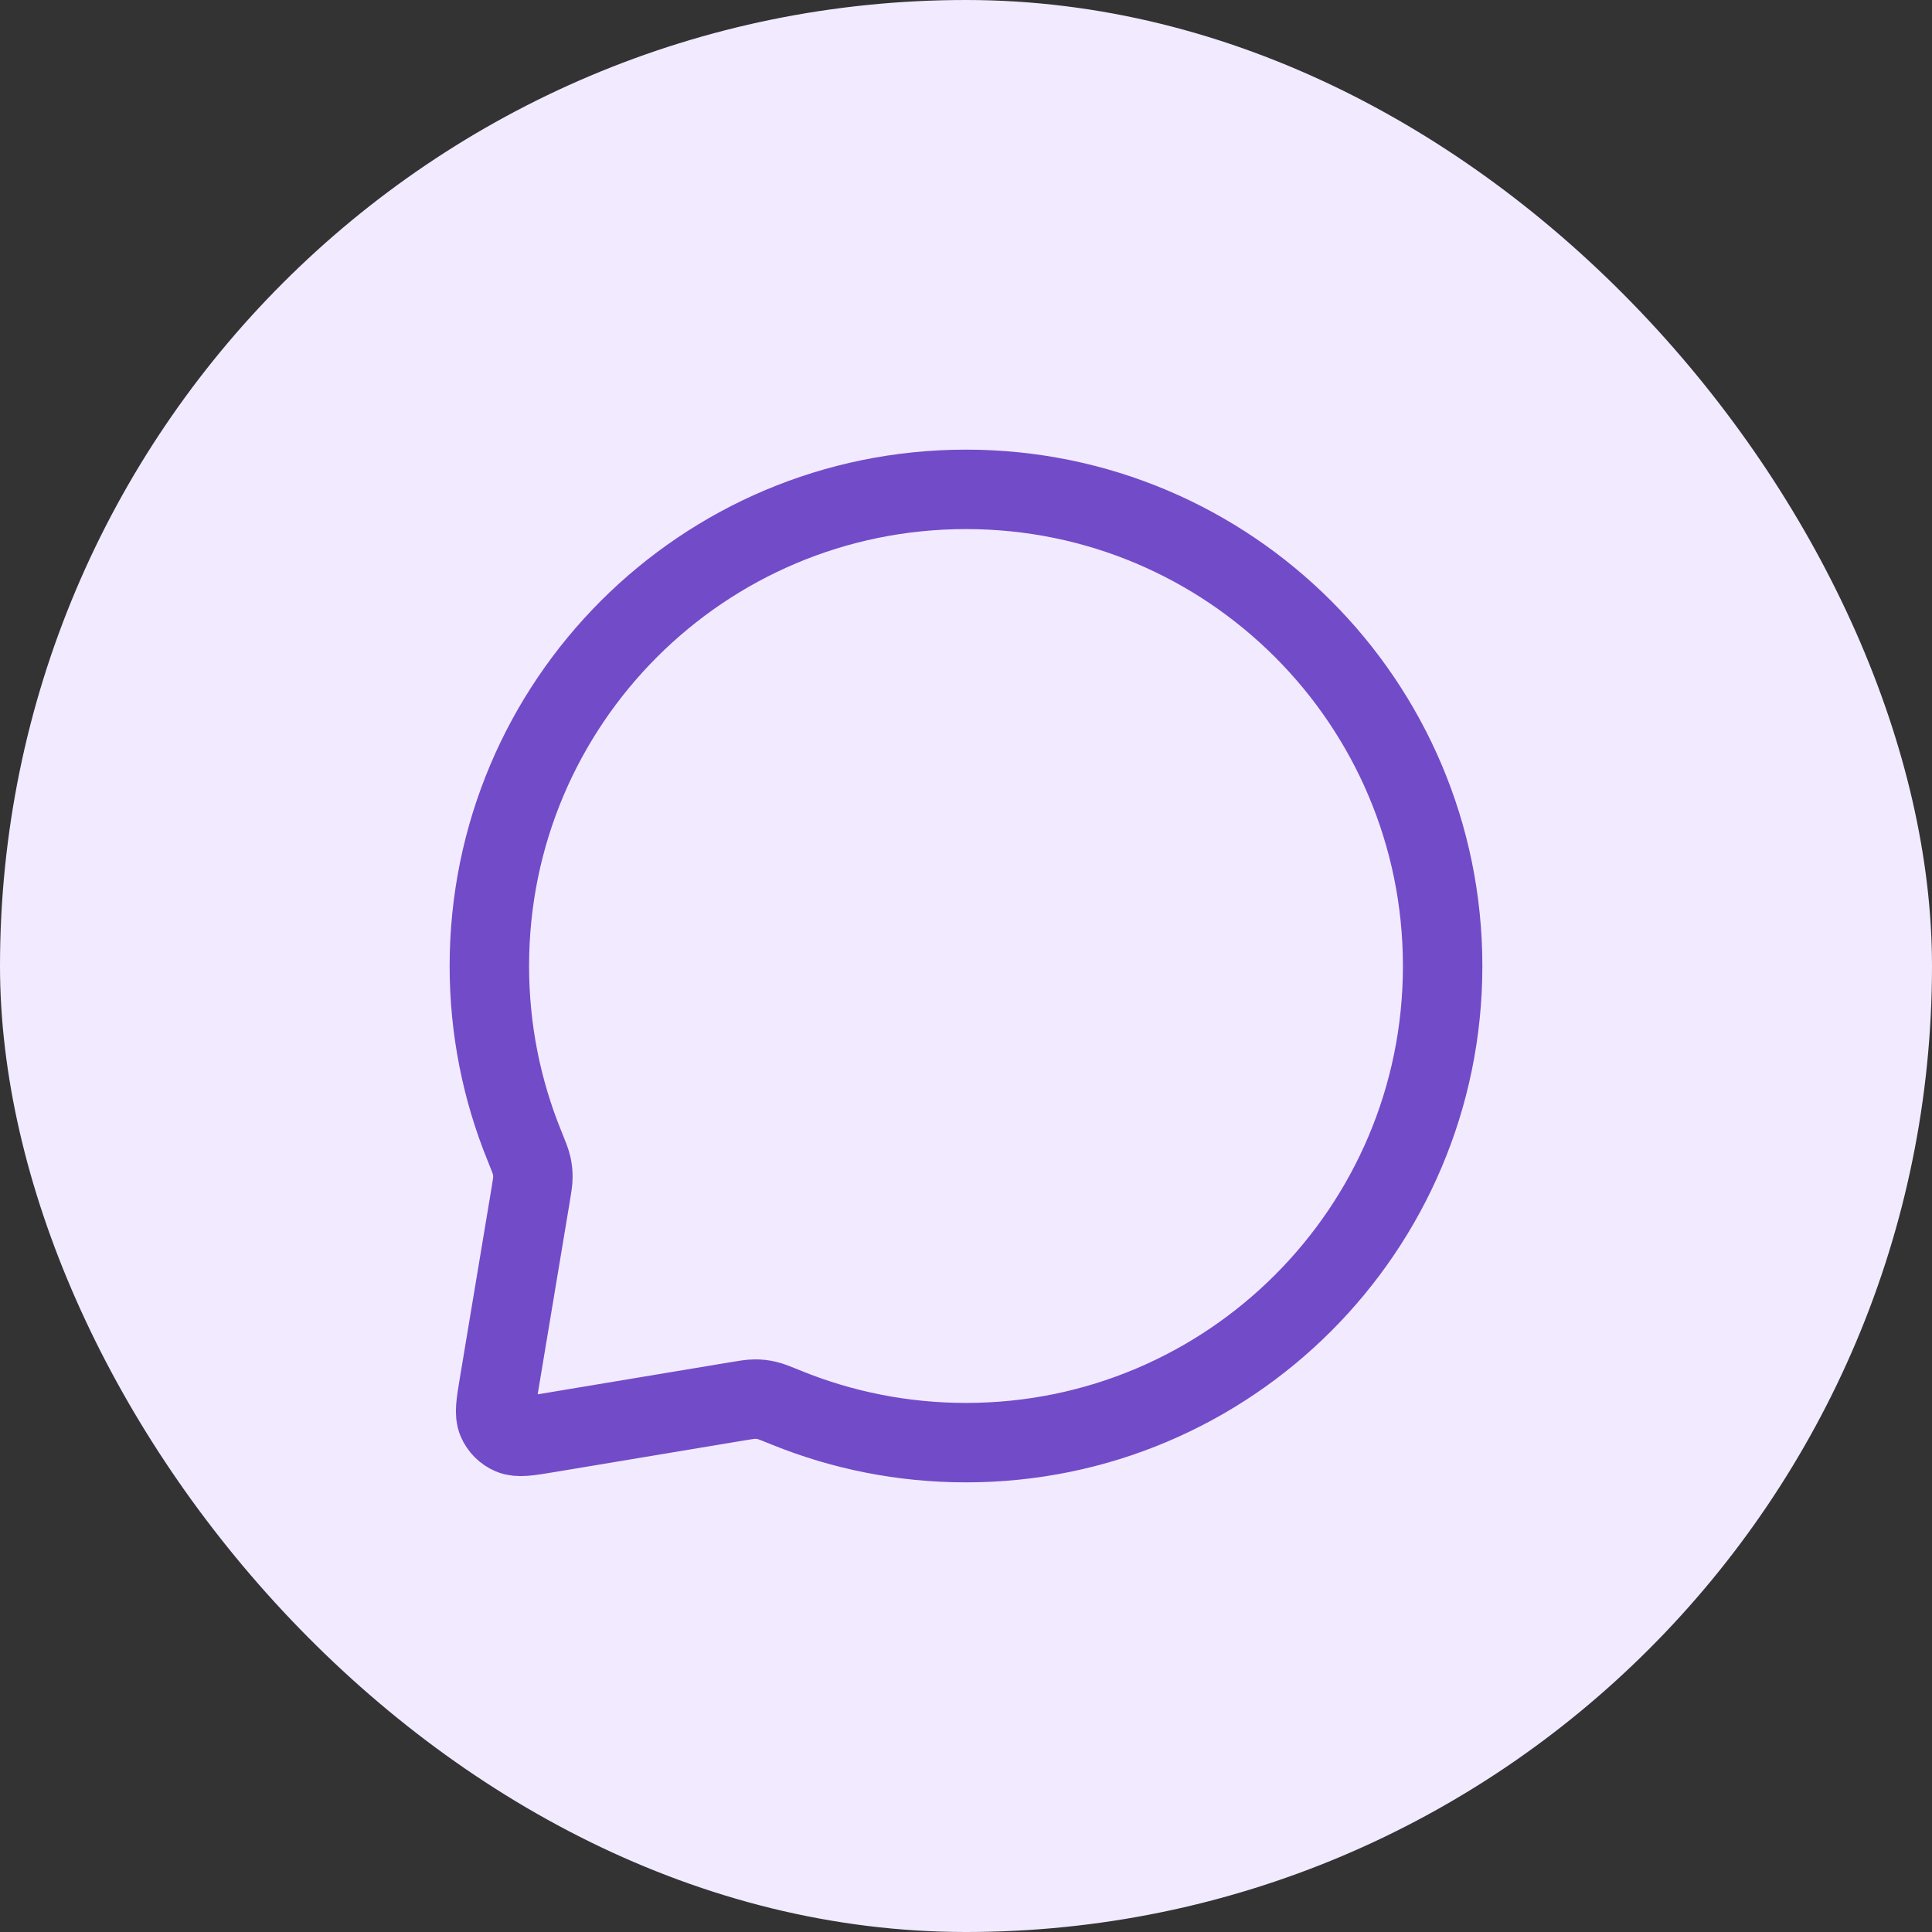
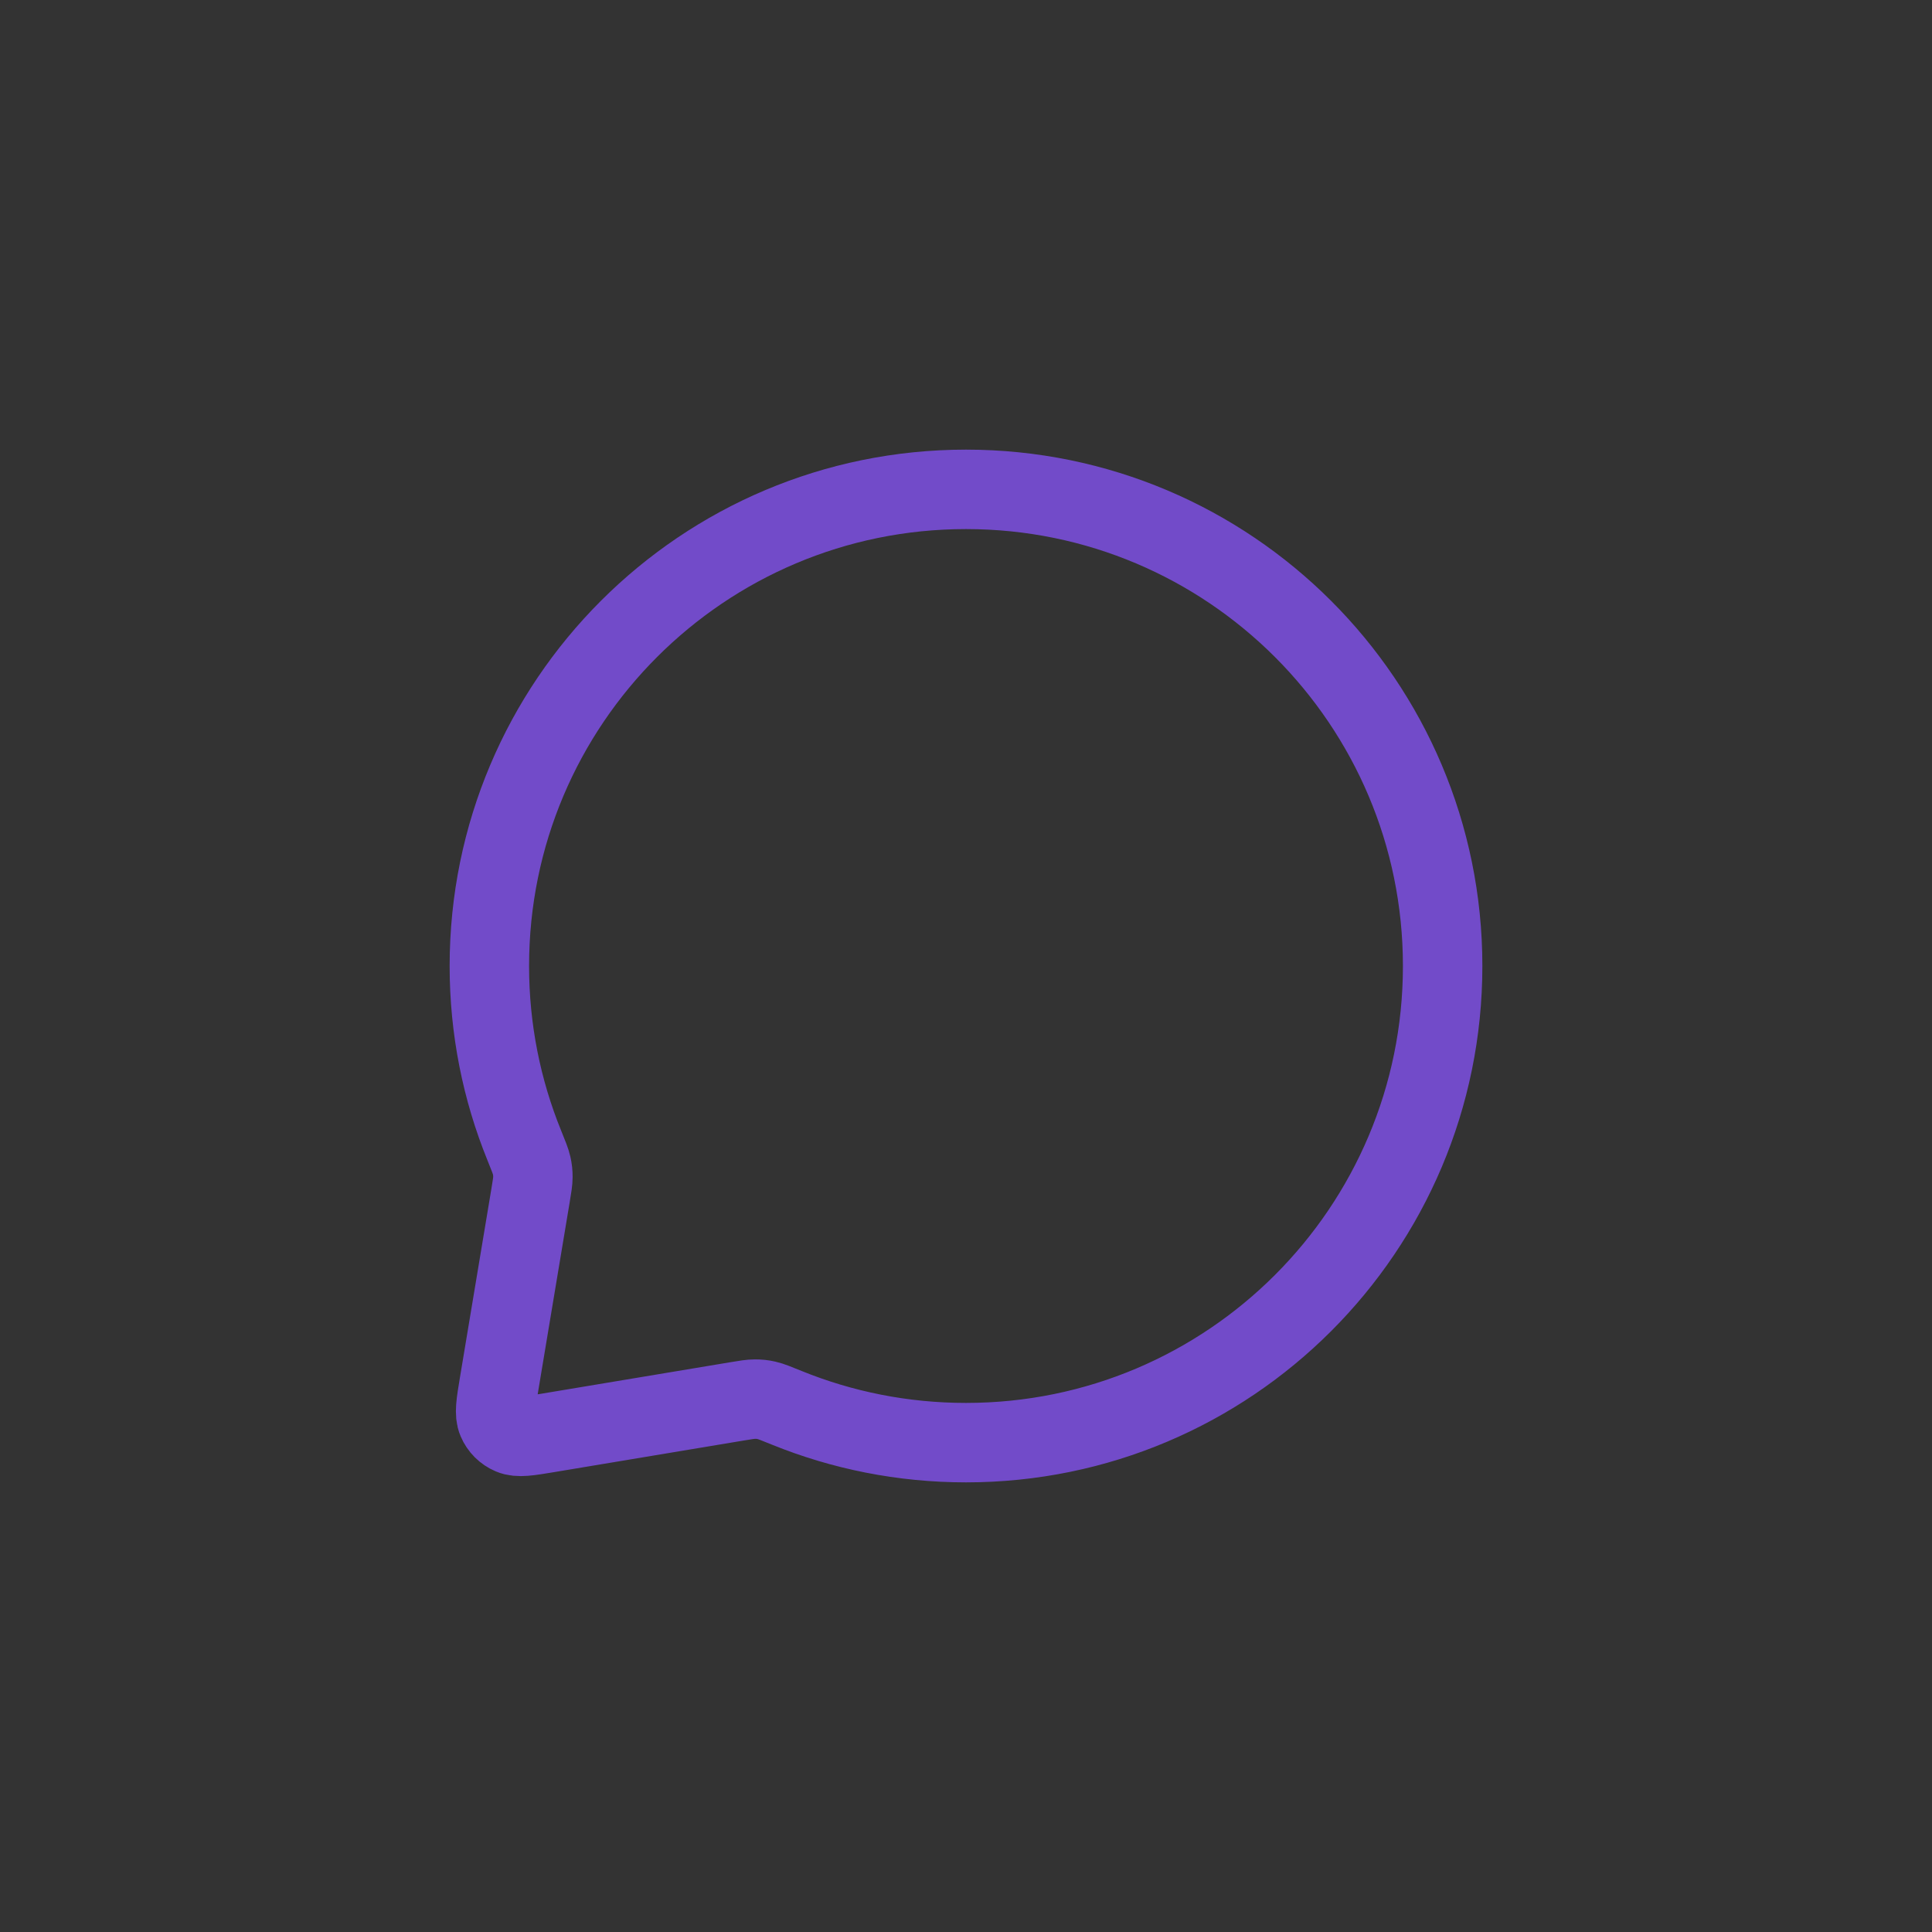
<svg xmlns="http://www.w3.org/2000/svg" width="104px" height="104px" viewBox="-6.24 -6.24 36.48 36.48" fill="none">
  <rect x="-6.24" y="-6.24" width="36.48" height="36.48" fill="#333333" stroke="none" />
  <g id="SVGRepo_bgCarrier" stroke-width="0">
-     <rect x="-6.24" y="-6.24" width="36.48" height="36.48" rx="18.24" fill="#F2EAFF" strokewidth="0" />
-   </g>
+     </g>
  <g id="SVGRepo_tracerCarrier" stroke-linecap="round" stroke-linejoin="round" />
  <g id="SVGRepo_iconCarrier">
    <path d="M21 12C21 16.971 16.971 21 12 21C10.803 21 9.66 20.766 8.615 20.342C8.416 20.261 8.316 20.22 8.235 20.202C8.156 20.184 8.097 20.178 8.016 20.178C7.933 20.178 7.843 20.193 7.663 20.223L4.105 20.816C3.732 20.878 3.546 20.909 3.411 20.851C3.293 20.801 3.199 20.707 3.149 20.589C3.091 20.454 3.122 20.268 3.184 19.895L3.777 16.337C3.807 16.157 3.822 16.067 3.822 15.984C3.822 15.903 3.816 15.844 3.798 15.765C3.78 15.684 3.739 15.585 3.658 15.384C3.234 14.34 3 13.197 3 12C3 7.029 7.029 3 12 3C16.971 3 21 7.029 21 12Z" stroke="#724BC9" stroke-width="1.5" />
  </g>
</svg>